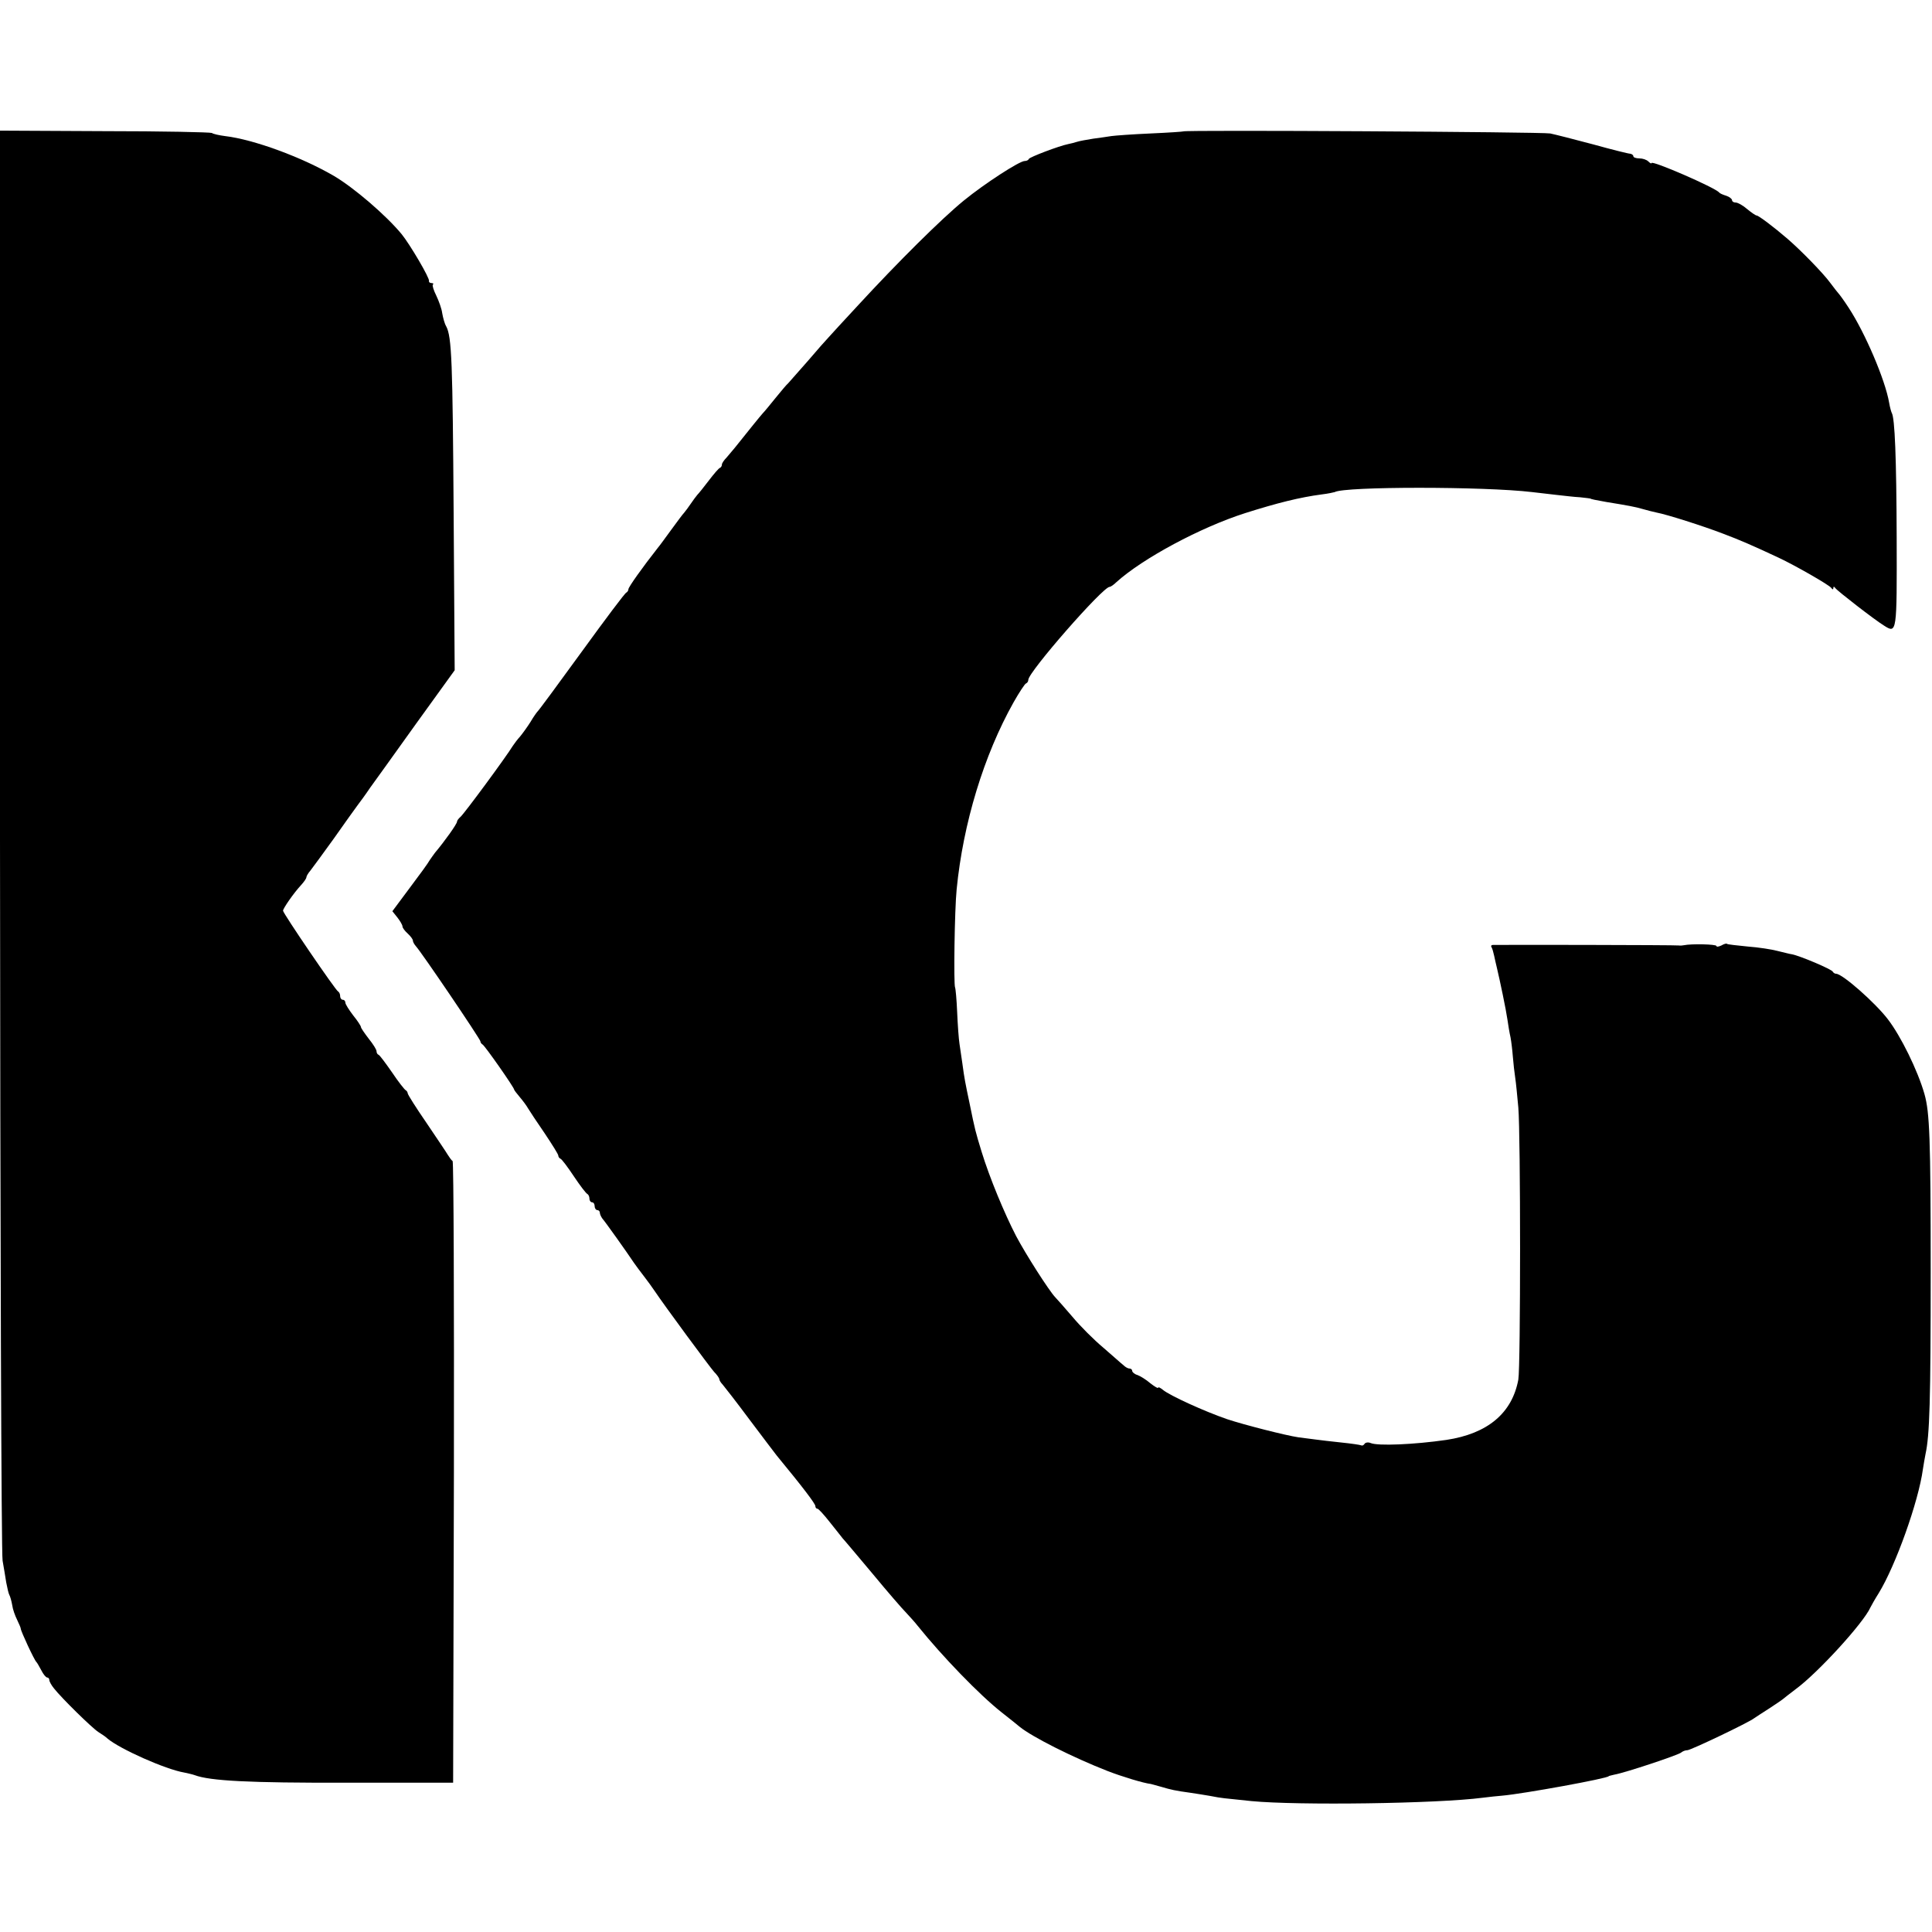
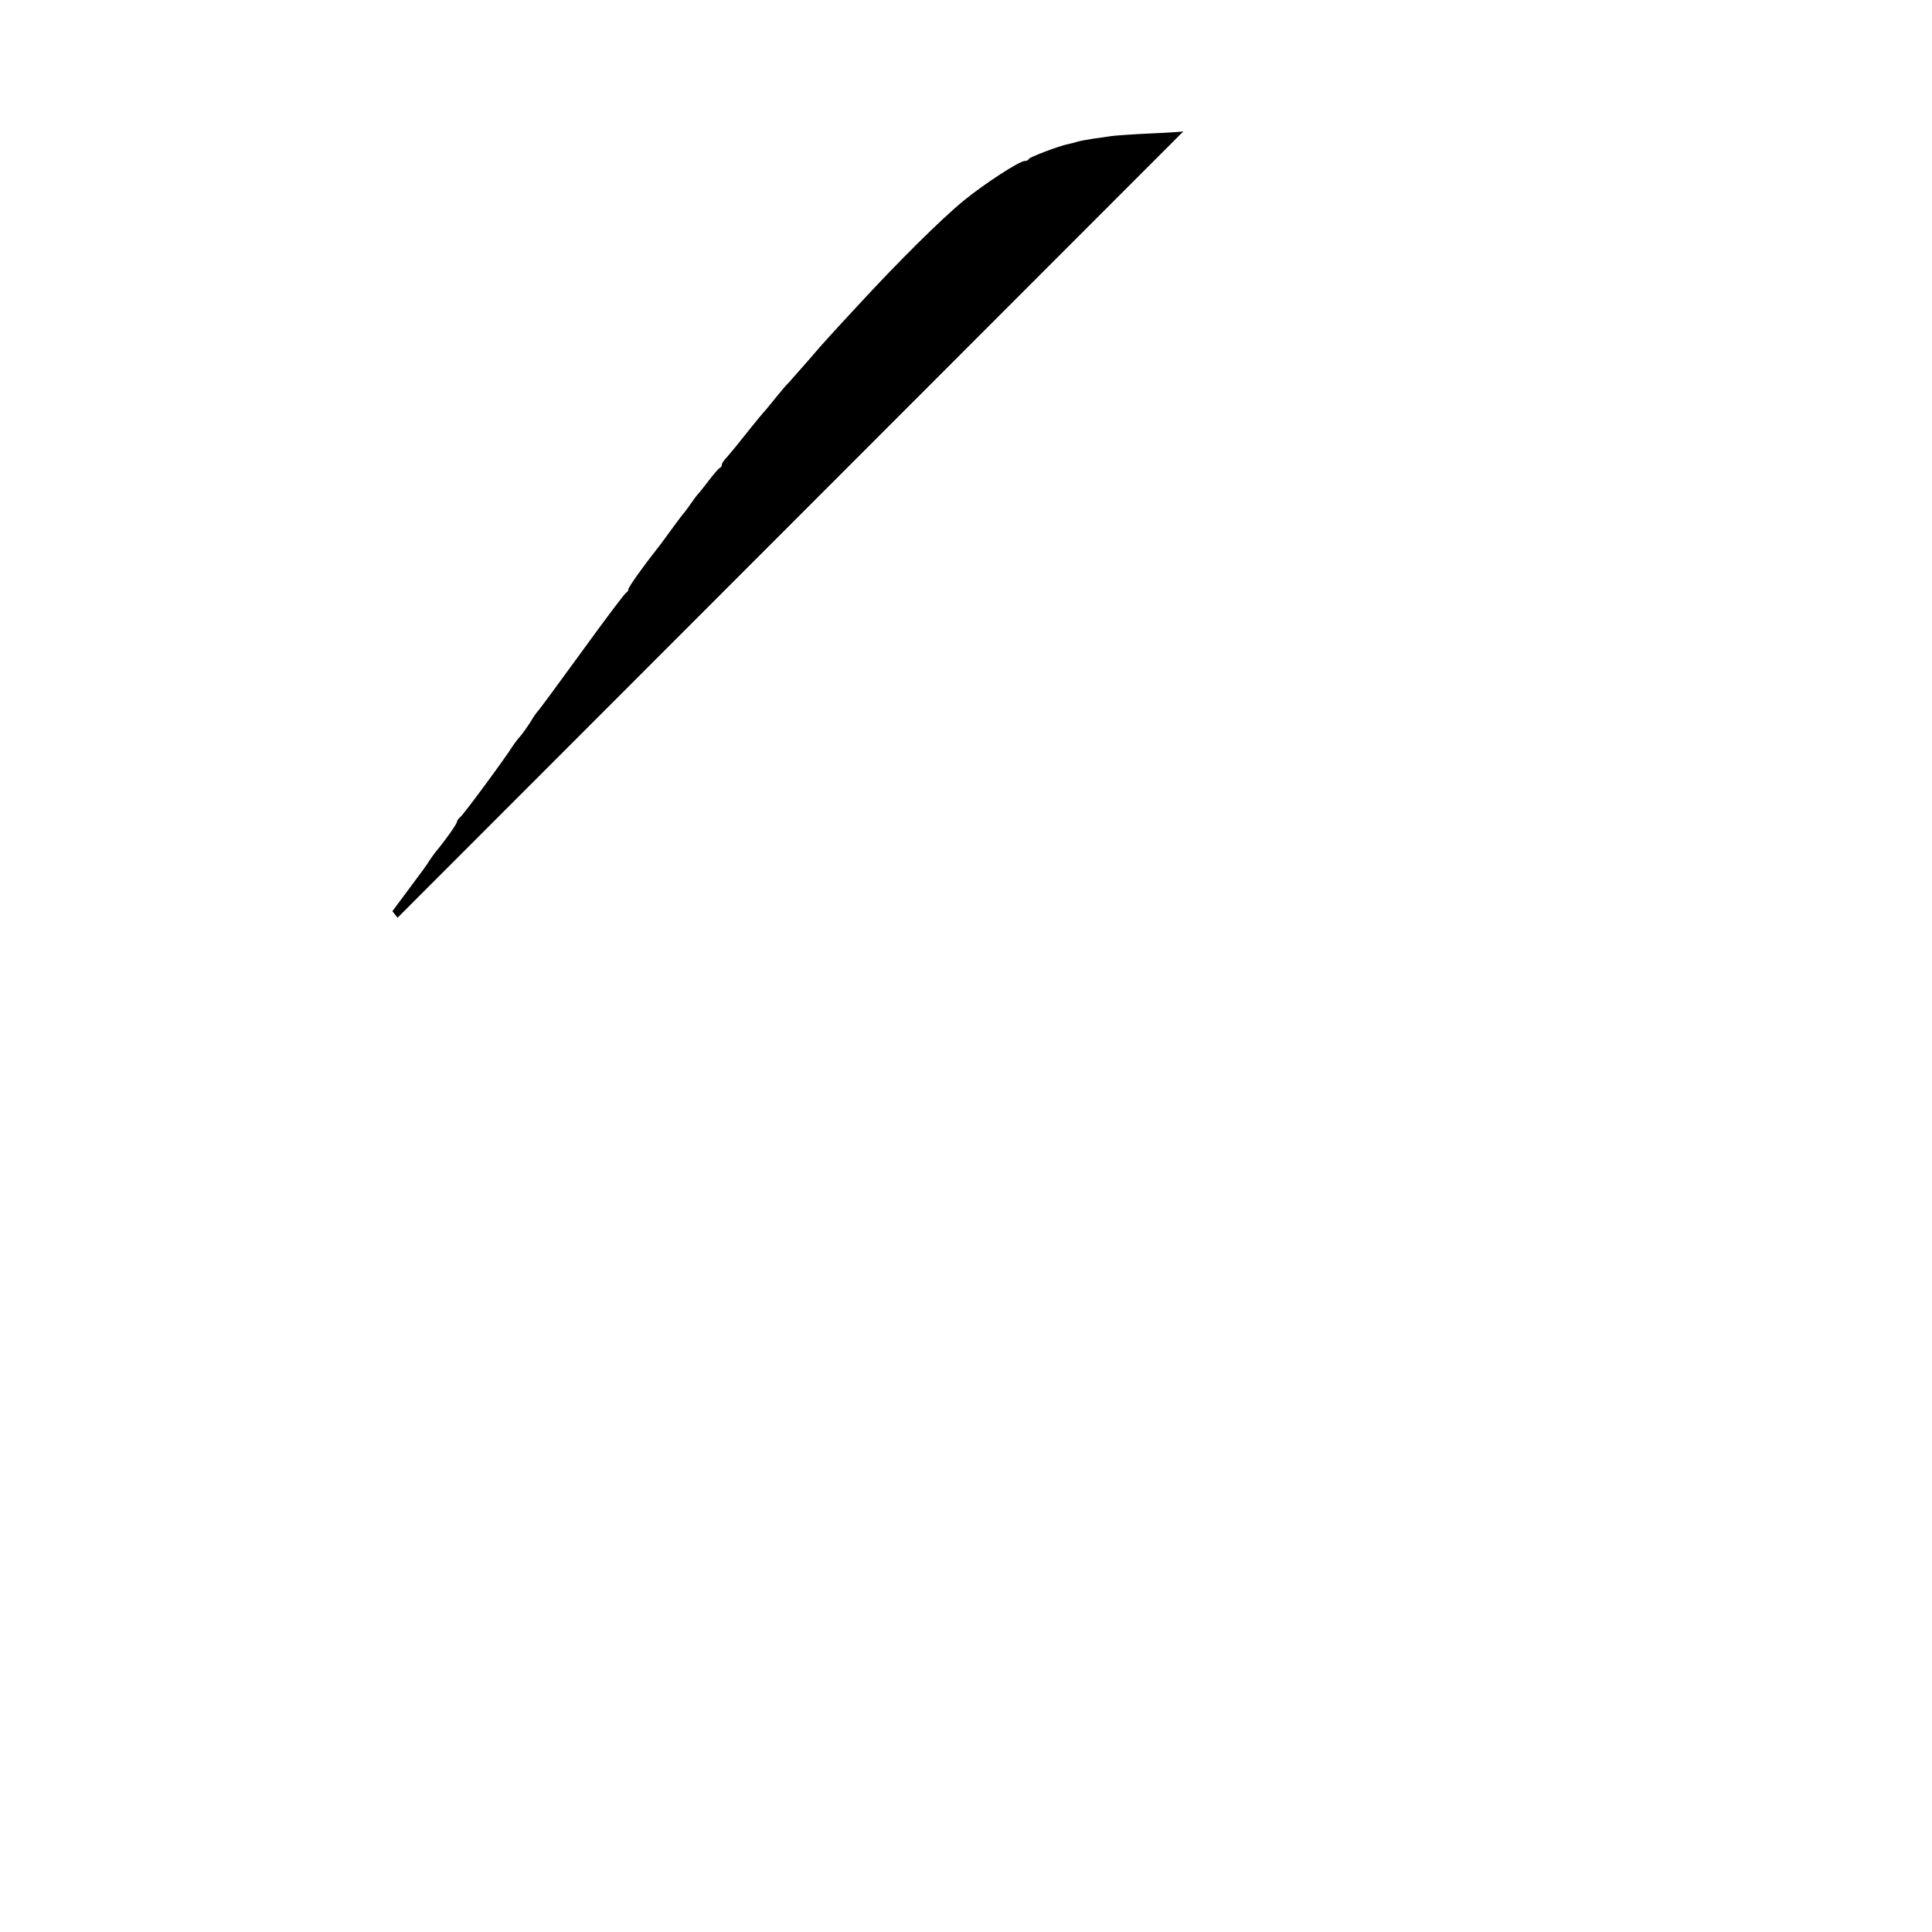
<svg xmlns="http://www.w3.org/2000/svg" version="1.0" width="744pt" height="744pt" viewBox="0 0 744 744" preserveAspectRatio="xMidYMid meet">
  <g transform="translate(0,744) scale(0.1,-0.1)" fill="#000000" stroke="none">
-     <path d="M0 4206 c1 -1502 5 -2751 10 -2776 4 -25 11 -62 14 -84 4 -21 9 -43 12 -48 3 -5 8 -22 11 -39 2 -16 11 -41 19 -57 7 -15 14 -30 14 -34 0 -9 52 -121 60 -128 3 -3 11 -17 19 -32 8 -16 18 -28 23 -28 4 0 8 -4 8 -10 0 -5 8 -20 18 -32 29 -37 146 -152 171 -168 13 -8 29 -19 35 -25 47 -40 224 -119 296 -131 14 -3 32 -7 40 -10 59 -22 208 -30 585 -29 l410 0 3 1194 c1 657 -1 1197 -5 1200 -5 3 -12 14 -18 23 -5 9 -43 65 -82 123 -40 58 -73 110 -73 115 0 4 -4 10 -8 12 -4 2 -28 32 -52 68 -25 36 -48 67 -52 68 -5 2 -8 8 -8 14 0 6 -13 27 -30 48 -16 21 -30 41 -30 45 0 4 -13 24 -30 45 -16 21 -30 43 -30 49 0 6 -4 11 -10 11 -5 0 -10 6 -10 14 0 8 -4 16 -8 18 -9 3 -212 301 -212 311 0 9 42 69 68 97 12 13 22 27 22 32 0 4 7 16 15 25 8 10 48 65 90 123 41 58 82 116 92 129 10 13 32 43 48 67 17 23 97 135 178 248 l148 205 -4 603 c-4 584 -7 682 -29 722 -6 10 -12 33 -15 50 -2 17 -13 47 -23 68 -10 20 -16 39 -13 42 4 3 1 6 -5 6 -7 0 -11 4 -10 8 4 10 -74 142 -105 180 -60 73 -184 179 -260 224 -125 73 -310 141 -420 154 -23 3 -46 8 -51 12 -6 3 -192 7 -413 7 l-403 2 0 -2731z" />
-     <path d="M4557 6934 c-1 -1 -58 -5 -127 -8 -69 -3 -136 -8 -150 -10 -14 -2 -45 -7 -70 -10 -25 -4 -53 -9 -62 -12 -9 -3 -25 -7 -35 -9 -35 -7 -148 -50 -151 -57 -2 -5 -9 -8 -16 -8 -20 0 -153 -86 -234 -152 -86 -70 -255 -238 -407 -403 -55 -59 -107 -116 -115 -125 -8 -8 -44 -49 -79 -90 -36 -41 -70 -79 -75 -85 -6 -5 -28 -31 -49 -57 -21 -26 -43 -53 -50 -60 -10 -11 -55 -67 -107 -132 -8 -10 -23 -27 -32 -38 -10 -10 -18 -22 -18 -27 0 -5 -3 -11 -8 -13 -4 -1 -23 -23 -42 -48 -19 -25 -39 -50 -45 -56 -5 -6 -17 -22 -25 -34 -8 -12 -20 -28 -25 -34 -6 -6 -28 -36 -50 -66 -22 -30 -45 -62 -52 -70 -59 -75 -113 -151 -113 -159 0 -5 -4 -11 -8 -13 -5 -1 -82 -104 -172 -228 -90 -124 -166 -227 -170 -230 -3 -3 -16 -21 -27 -40 -12 -19 -30 -44 -40 -56 -10 -11 -22 -27 -28 -36 -24 -40 -189 -264 -202 -274 -7 -6 -13 -14 -13 -18 0 -9 -48 -76 -85 -120 -5 -7 -14 -19 -20 -28 -5 -10 -40 -58 -77 -107 l-67 -90 20 -25 c10 -13 19 -28 19 -34 0 -5 9 -17 20 -27 11 -10 20 -22 20 -27 0 -5 5 -14 11 -21 23 -25 249 -359 249 -367 0 -4 4 -10 8 -12 8 -3 122 -166 122 -174 0 -2 10 -15 21 -28 12 -14 27 -34 33 -45 6 -10 35 -54 64 -96 28 -42 52 -80 52 -85 0 -5 4 -10 8 -12 5 -1 28 -32 52 -68 24 -36 47 -66 52 -68 4 -2 8 -10 8 -18 0 -8 5 -14 10 -14 6 0 10 -7 10 -15 0 -8 5 -15 10 -15 6 0 10 -5 10 -10 0 -6 5 -16 10 -23 10 -11 92 -126 122 -171 7 -10 24 -33 38 -51 14 -18 32 -43 40 -55 41 -61 213 -294 230 -313 11 -11 20 -24 20 -28 0 -4 6 -14 13 -21 6 -7 53 -67 102 -133 50 -66 97 -129 106 -140 103 -125 149 -186 149 -195 0 -5 3 -10 8 -10 4 0 25 -23 47 -51 22 -28 45 -56 50 -63 6 -6 57 -67 115 -136 57 -69 116 -137 130 -151 14 -15 34 -37 44 -50 95 -118 238 -266 323 -333 32 -25 63 -50 70 -56 48 -39 205 -118 338 -170 54 -21 139 -47 167 -50 4 -1 22 -6 40 -11 37 -11 54 -15 113 -23 22 -3 56 -9 75 -12 19 -4 44 -8 55 -9 11 -1 58 -6 105 -11 178 -17 713 -10 890 13 25 3 59 7 75 8 81 7 410 67 410 75 0 1 10 3 22 6 41 7 248 76 257 85 6 5 16 9 24 9 13 0 237 107 257 123 6 4 33 22 60 39 28 18 52 35 55 38 3 3 23 18 45 35 86 63 262 256 288 315 4 8 18 33 32 55 65 106 153 352 170 477 3 18 7 44 10 58 16 73 20 204 20 705 0 513 -4 611 -24 682 -26 91 -91 223 -141 288 -49 64 -175 175 -199 175 -5 0 -11 4 -13 8 -3 9 -126 61 -157 67 -9 1 -34 8 -56 13 -22 6 -74 14 -115 17 -41 4 -77 8 -79 10 -2 3 -12 0 -22 -6 -11 -5 -19 -6 -19 -2 0 7 -97 9 -125 3 -5 -1 -14 -2 -20 -1 -8 2 -694 3 -718 2 -5 -1 -6 -5 -3 -9 3 -5 7 -19 10 -33 3 -13 7 -33 10 -44 12 -50 36 -165 41 -201 3 -21 8 -52 12 -69 3 -16 7 -49 9 -75 2 -25 6 -61 9 -80 3 -19 8 -71 12 -115 9 -104 9 -998 0 -1048 -24 -129 -118 -208 -277 -232 -124 -18 -265 -24 -292 -12 -9 4 -20 2 -23 -3 -4 -6 -9 -8 -13 -6 -4 2 -38 7 -77 11 -38 4 -81 9 -95 11 -14 2 -45 6 -70 9 -48 7 -209 48 -275 70 -87 30 -221 91 -247 113 -10 8 -18 12 -18 8 0 -4 -13 4 -30 17 -16 14 -39 28 -50 32 -11 3 -20 11 -20 16 0 5 -5 9 -11 9 -6 0 -16 6 -23 13 -8 6 -42 37 -77 67 -36 30 -89 83 -119 119 -30 35 -60 69 -66 75 -24 25 -114 166 -151 236 -45 87 -102 224 -133 325 -24 79 -25 82 -46 185 -17 81 -20 95 -28 155 -3 22 -8 56 -11 75 -3 19 -7 74 -9 122 -2 48 -6 91 -8 95 -6 12 -2 299 6 378 25 255 105 517 219 720 22 39 44 72 48 73 5 2 9 8 9 14 0 30 287 358 313 358 4 0 16 8 26 18 102 92 324 211 496 266 123 39 211 61 295 72 25 3 47 8 50 9 37 22 576 22 760 0 25 -3 68 -8 95 -11 28 -3 68 -8 90 -9 22 -2 40 -5 40 -5 0 -2 21 -6 60 -13 86 -14 113 -19 140 -27 17 -5 41 -11 55 -14 38 -7 177 -51 255 -81 64 -24 117 -47 215 -93 62 -29 195 -105 202 -116 5 -7 8 -7 8 -1 0 7 3 7 8 0 8 -11 151 -122 187 -144 50 -32 50 -30 49 340 -1 304 -7 460 -19 479 -2 4 -7 21 -10 39 -15 88 -93 270 -156 366 -18 28 -36 52 -39 55 -3 3 -17 21 -32 41 -27 37 -113 125 -164 169 -52 45 -112 90 -119 90 -4 0 -20 11 -37 25 -16 14 -36 25 -44 25 -8 0 -14 4 -14 9 0 5 -10 13 -22 17 -13 4 -25 9 -28 13 -14 18 -260 125 -260 113 0 -3 -5 -1 -12 6 -7 7 -22 12 -35 12 -13 0 -23 4 -23 8 0 5 -6 9 -12 10 -7 0 -71 16 -143 36 -71 19 -146 38 -165 42 -28 6 -1406 14 -1413 8z" />
+     <path d="M4557 6934 c-1 -1 -58 -5 -127 -8 -69 -3 -136 -8 -150 -10 -14 -2 -45 -7 -70 -10 -25 -4 -53 -9 -62 -12 -9 -3 -25 -7 -35 -9 -35 -7 -148 -50 -151 -57 -2 -5 -9 -8 -16 -8 -20 0 -153 -86 -234 -152 -86 -70 -255 -238 -407 -403 -55 -59 -107 -116 -115 -125 -8 -8 -44 -49 -79 -90 -36 -41 -70 -79 -75 -85 -6 -5 -28 -31 -49 -57 -21 -26 -43 -53 -50 -60 -10 -11 -55 -67 -107 -132 -8 -10 -23 -27 -32 -38 -10 -10 -18 -22 -18 -27 0 -5 -3 -11 -8 -13 -4 -1 -23 -23 -42 -48 -19 -25 -39 -50 -45 -56 -5 -6 -17 -22 -25 -34 -8 -12 -20 -28 -25 -34 -6 -6 -28 -36 -50 -66 -22 -30 -45 -62 -52 -70 -59 -75 -113 -151 -113 -159 0 -5 -4 -11 -8 -13 -5 -1 -82 -104 -172 -228 -90 -124 -166 -227 -170 -230 -3 -3 -16 -21 -27 -40 -12 -19 -30 -44 -40 -56 -10 -11 -22 -27 -28 -36 -24 -40 -189 -264 -202 -274 -7 -6 -13 -14 -13 -18 0 -9 -48 -76 -85 -120 -5 -7 -14 -19 -20 -28 -5 -10 -40 -58 -77 -107 l-67 -90 20 -25 z" />
  </g>
</svg>